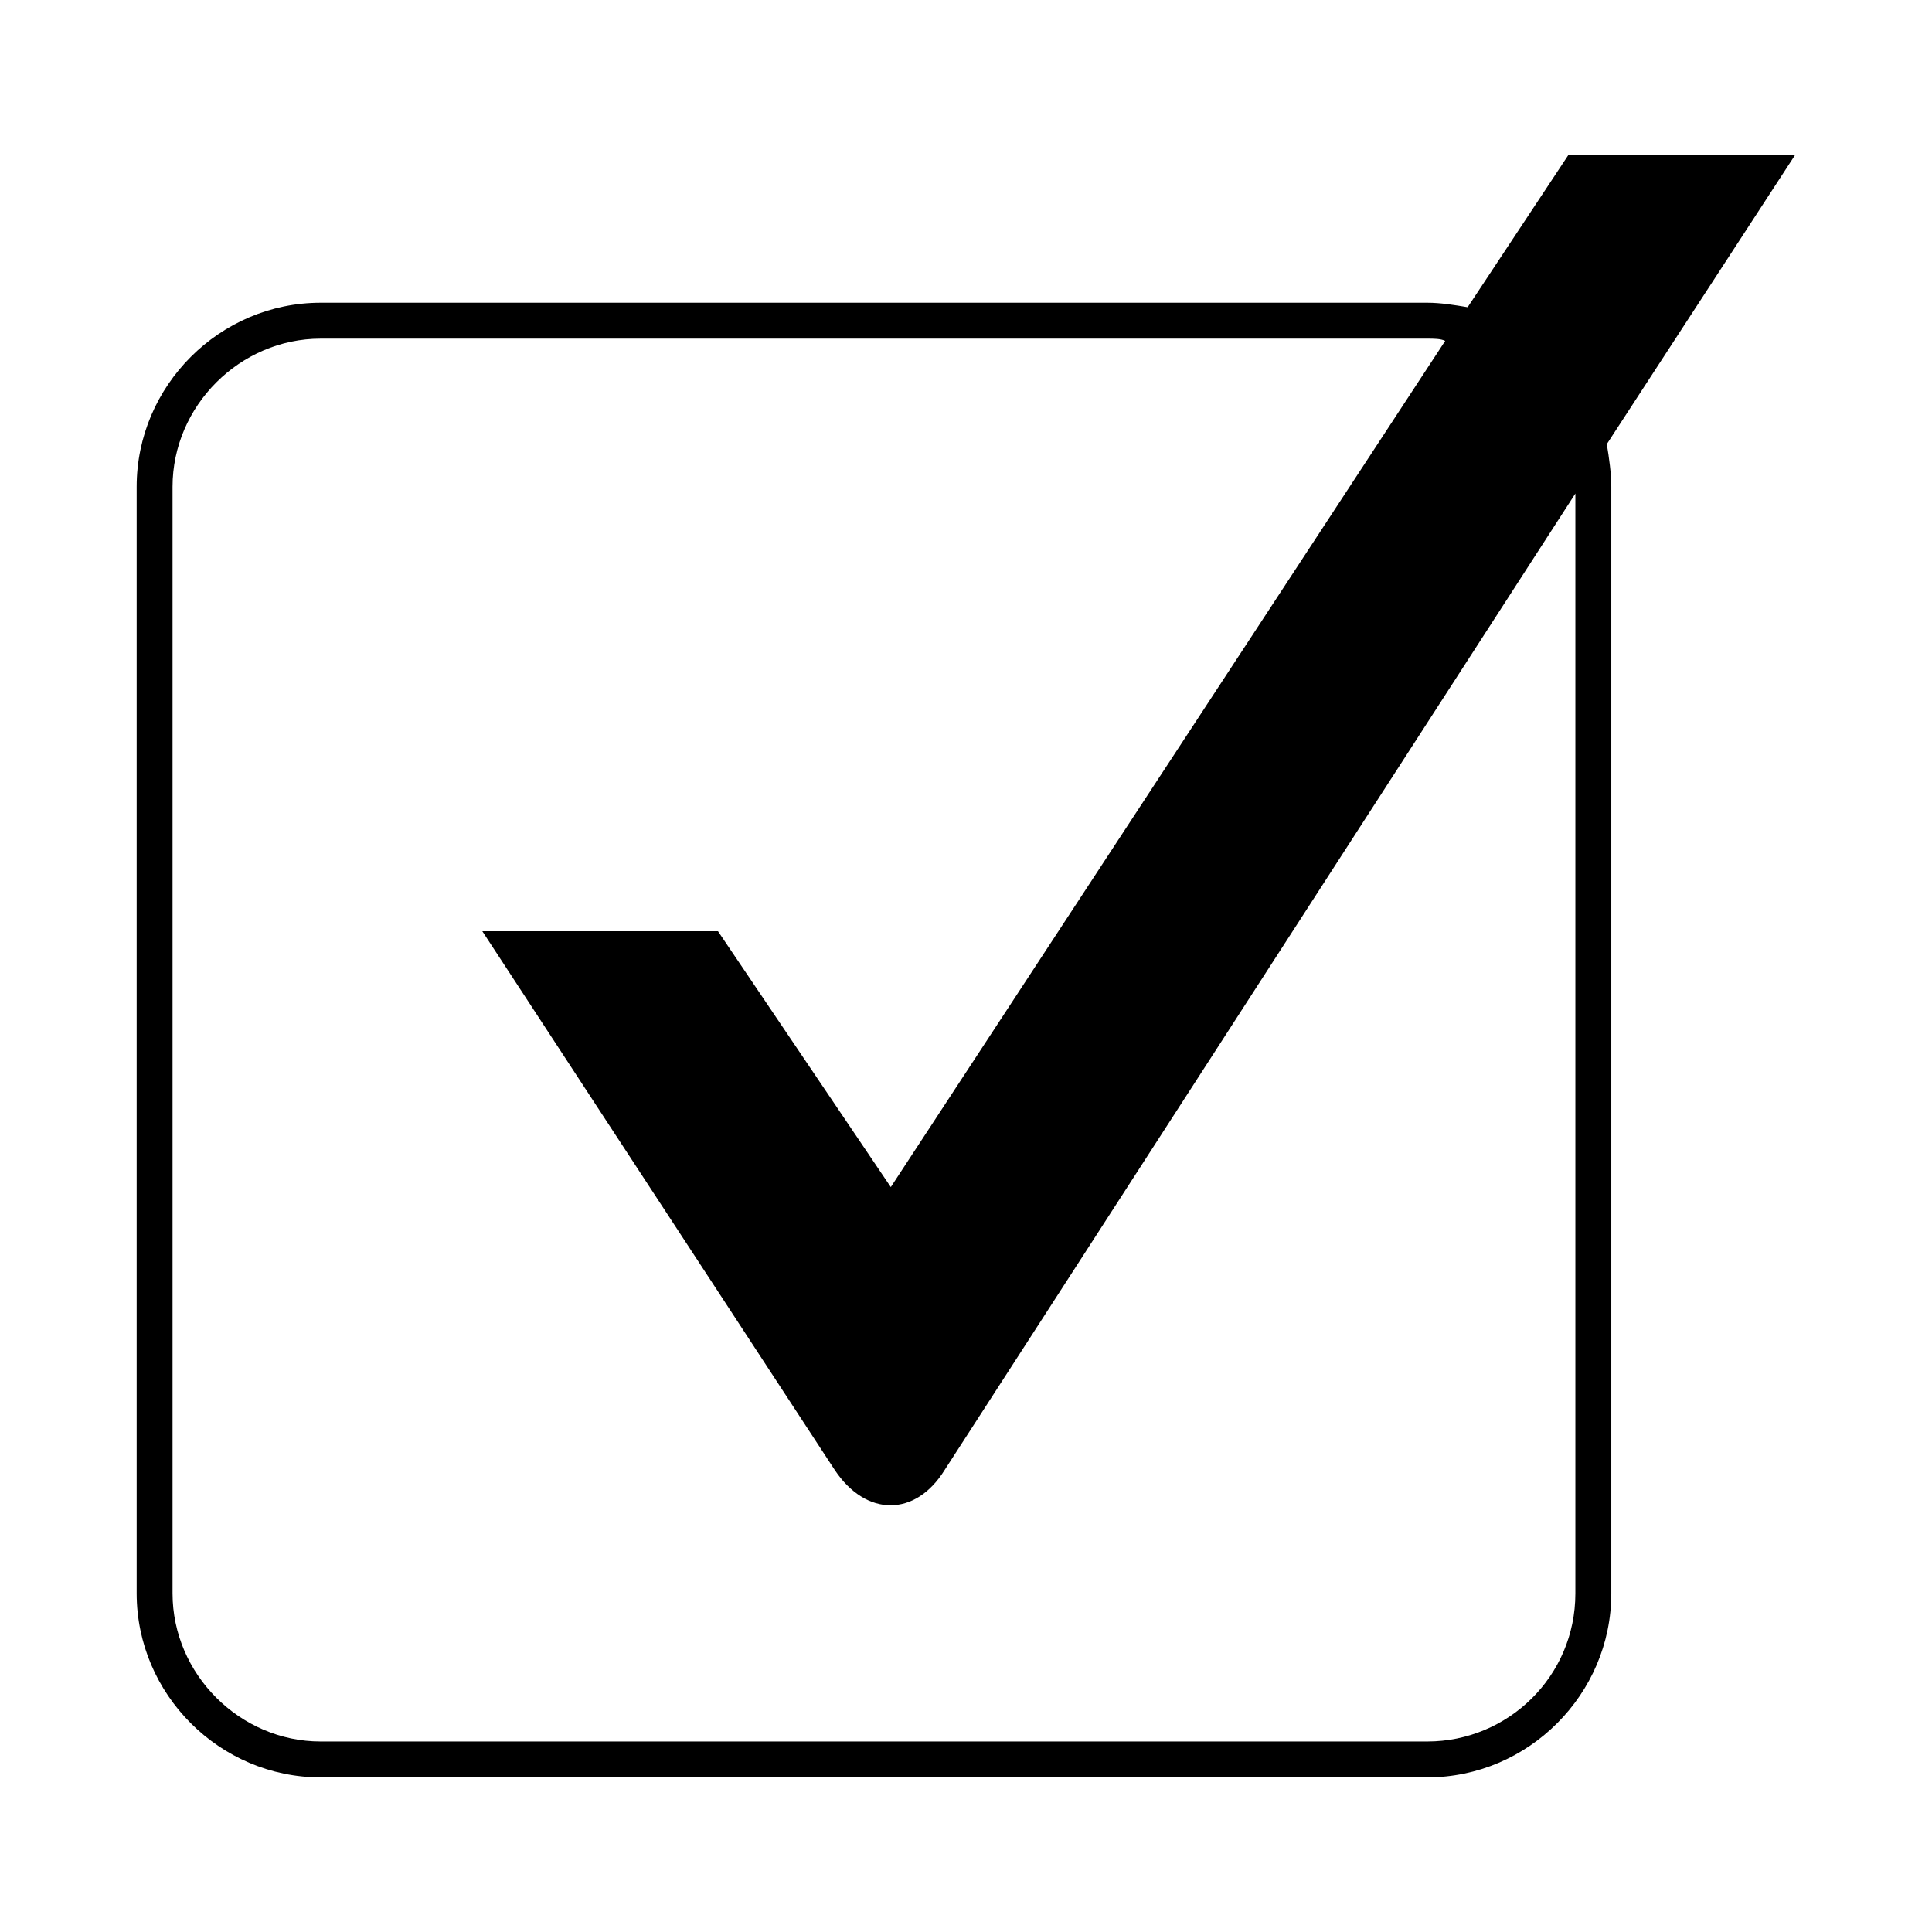
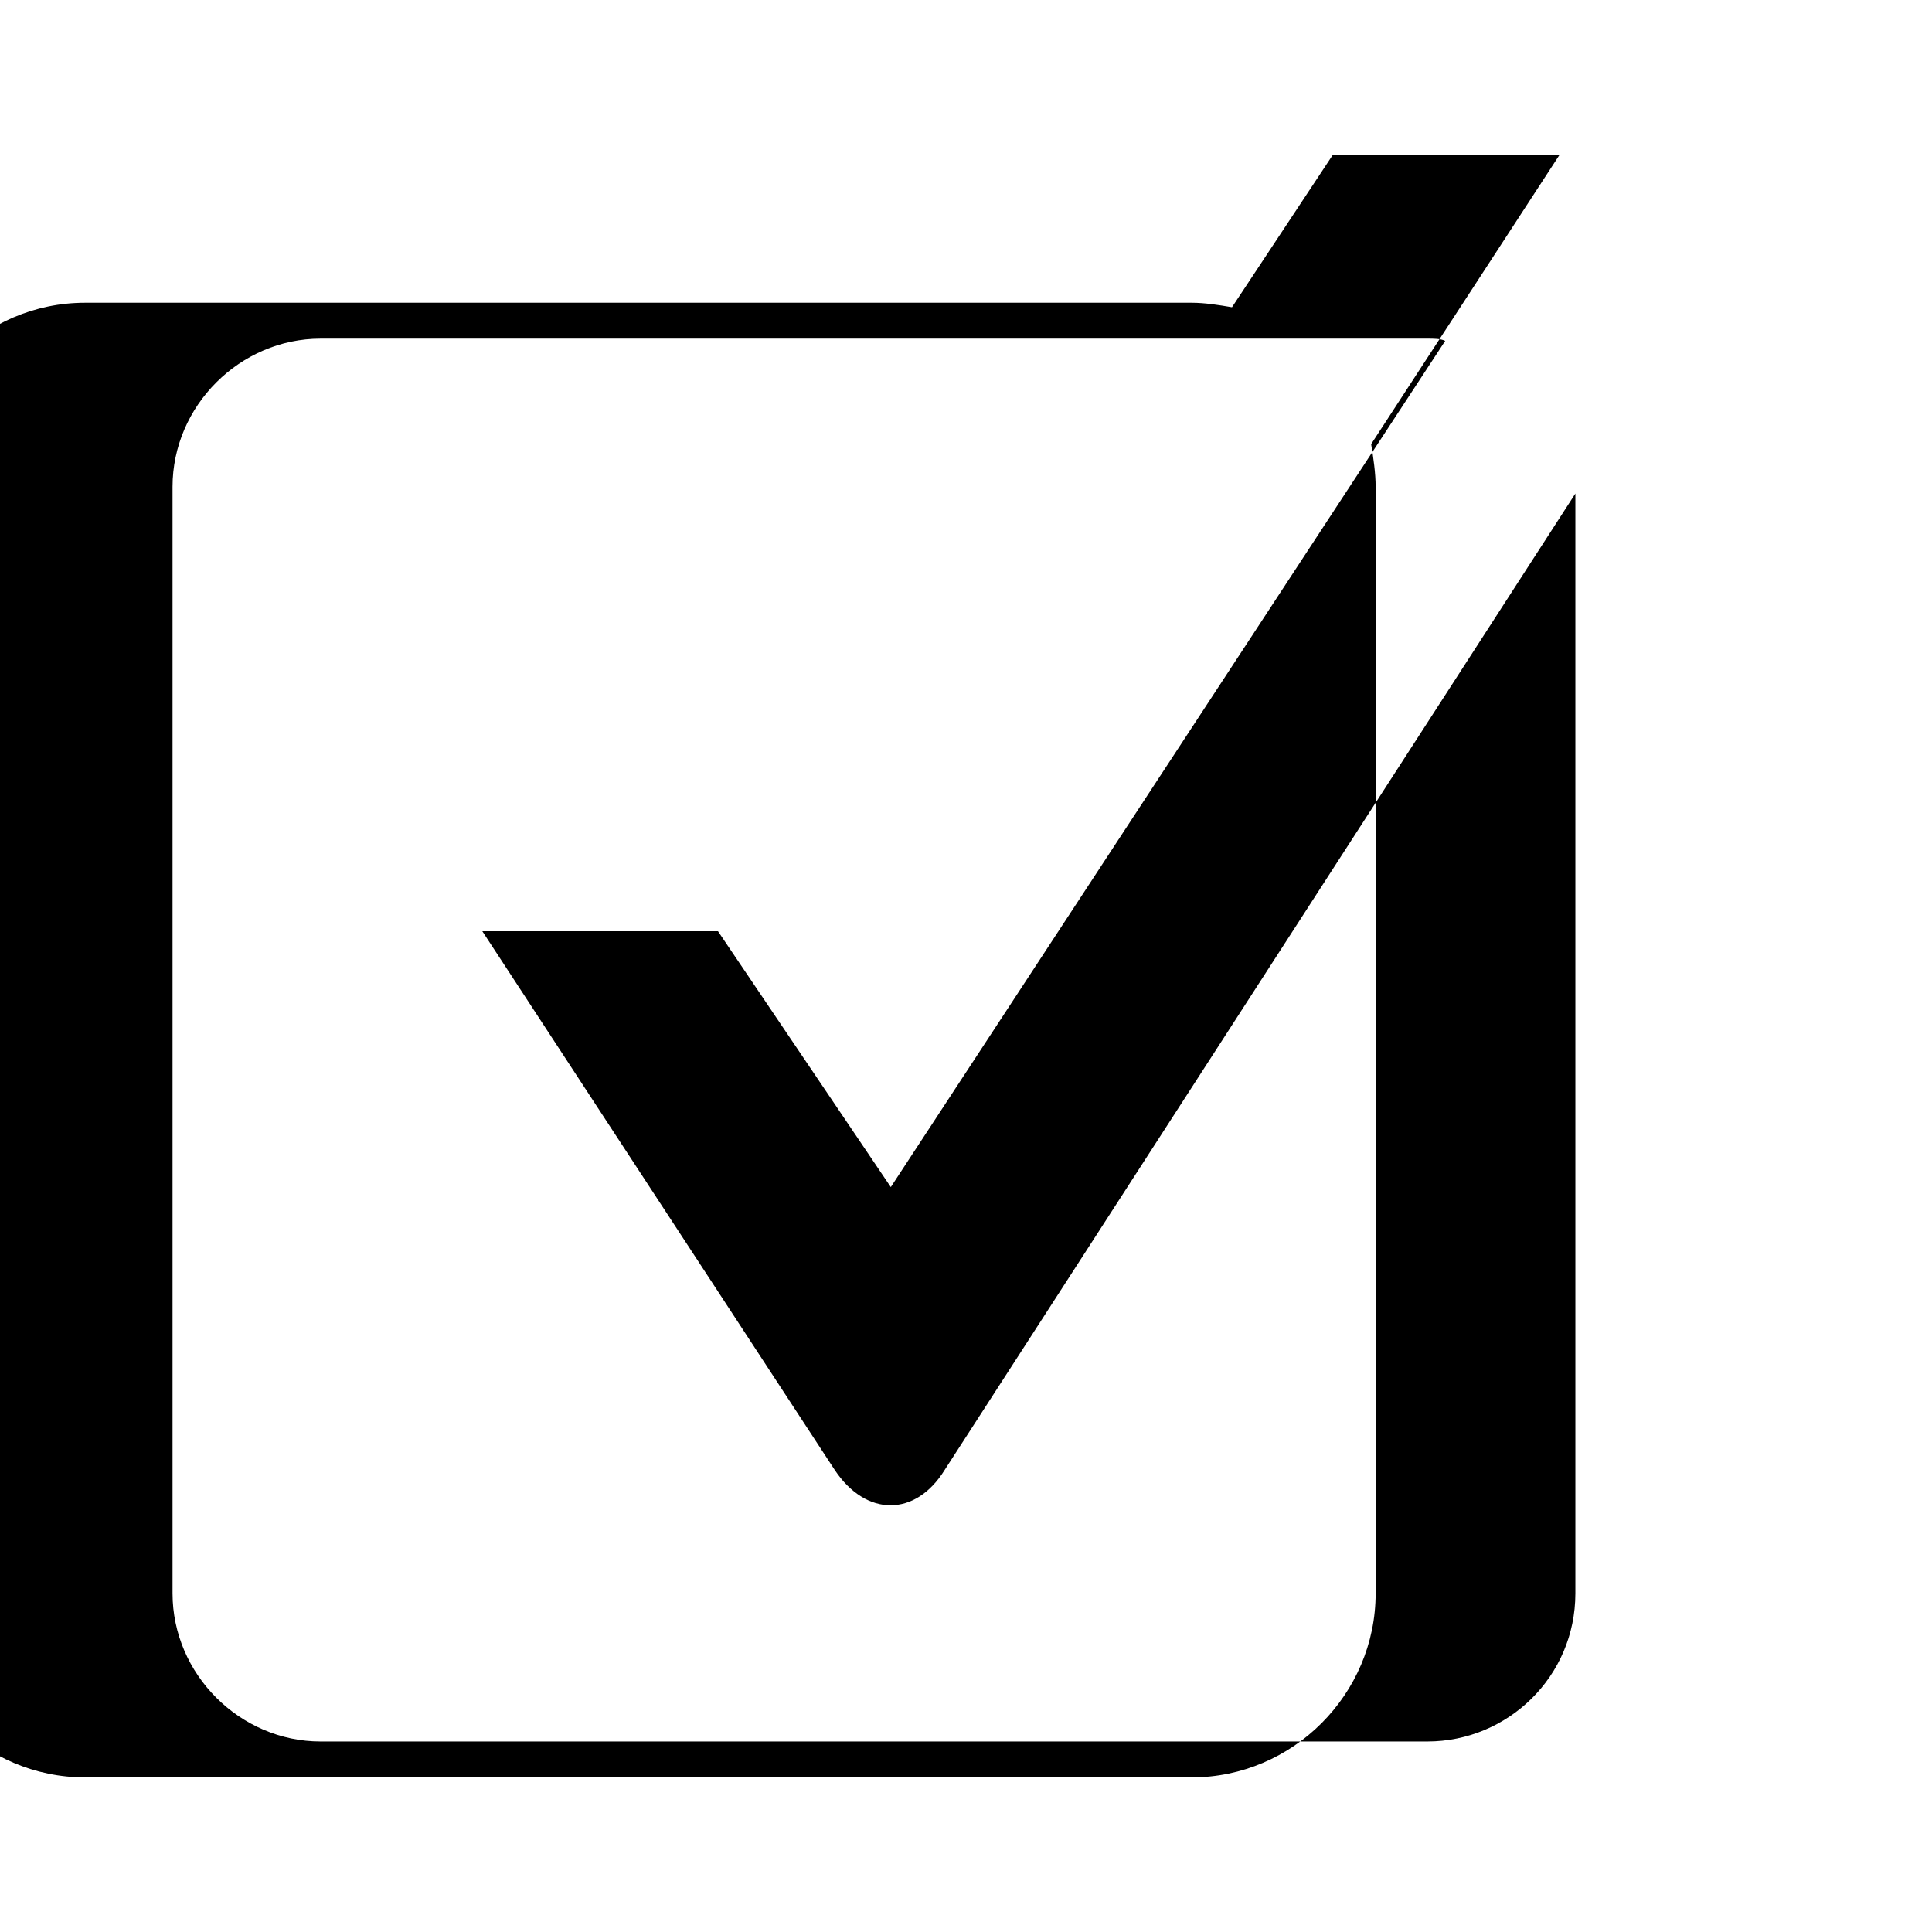
<svg xmlns="http://www.w3.org/2000/svg" fill="#000000" width="800px" height="800px" version="1.1" viewBox="144 144 512 512">
-   <path d="m334.27 390.78 45.801 67.809 146.92-224.25c-1.191-0.594-2.973-0.594-4.758-0.594h-293.25c-21.414 0-39.258 17.844-39.258 39.258v293.25c0 21.414 17.844 39.258 39.258 39.258h293.25c21.414 0 39.258-17.25 39.258-39.258v-291.46l-167.14 258.75c-7.734 12.492-20.82 12.492-29.145 0l-93.387-142.76zm198.67-165.36 26.766-40.449h60.078l-49.965 76.73c0.594 3.57 1.191 7.734 1.191 11.301v293.25c0 26.766-22.008 48.773-48.773 48.773h-293.25c-26.766 0-48.773-22.008-48.773-48.773v-293.25c0-26.766 22.008-48.773 48.773-48.773h293.25c3.57 0 7.137 0.594 10.707 1.191z" fill-rule="evenodd" />
+   <path d="m334.27 390.78 45.801 67.809 146.92-224.25c-1.191-0.594-2.973-0.594-4.758-0.594h-293.25c-21.414 0-39.258 17.844-39.258 39.258v293.25c0 21.414 17.844 39.258 39.258 39.258h293.25c21.414 0 39.258-17.25 39.258-39.258v-291.46l-167.14 258.75c-7.734 12.492-20.82 12.492-29.145 0l-93.387-142.76m198.67-165.36 26.766-40.449h60.078l-49.965 76.73c0.594 3.57 1.191 7.734 1.191 11.301v293.25c0 26.766-22.008 48.773-48.773 48.773h-293.25c-26.766 0-48.773-22.008-48.773-48.773v-293.25c0-26.766 22.008-48.773 48.773-48.773h293.25c3.57 0 7.137 0.594 10.707 1.191z" fill-rule="evenodd" />
</svg>